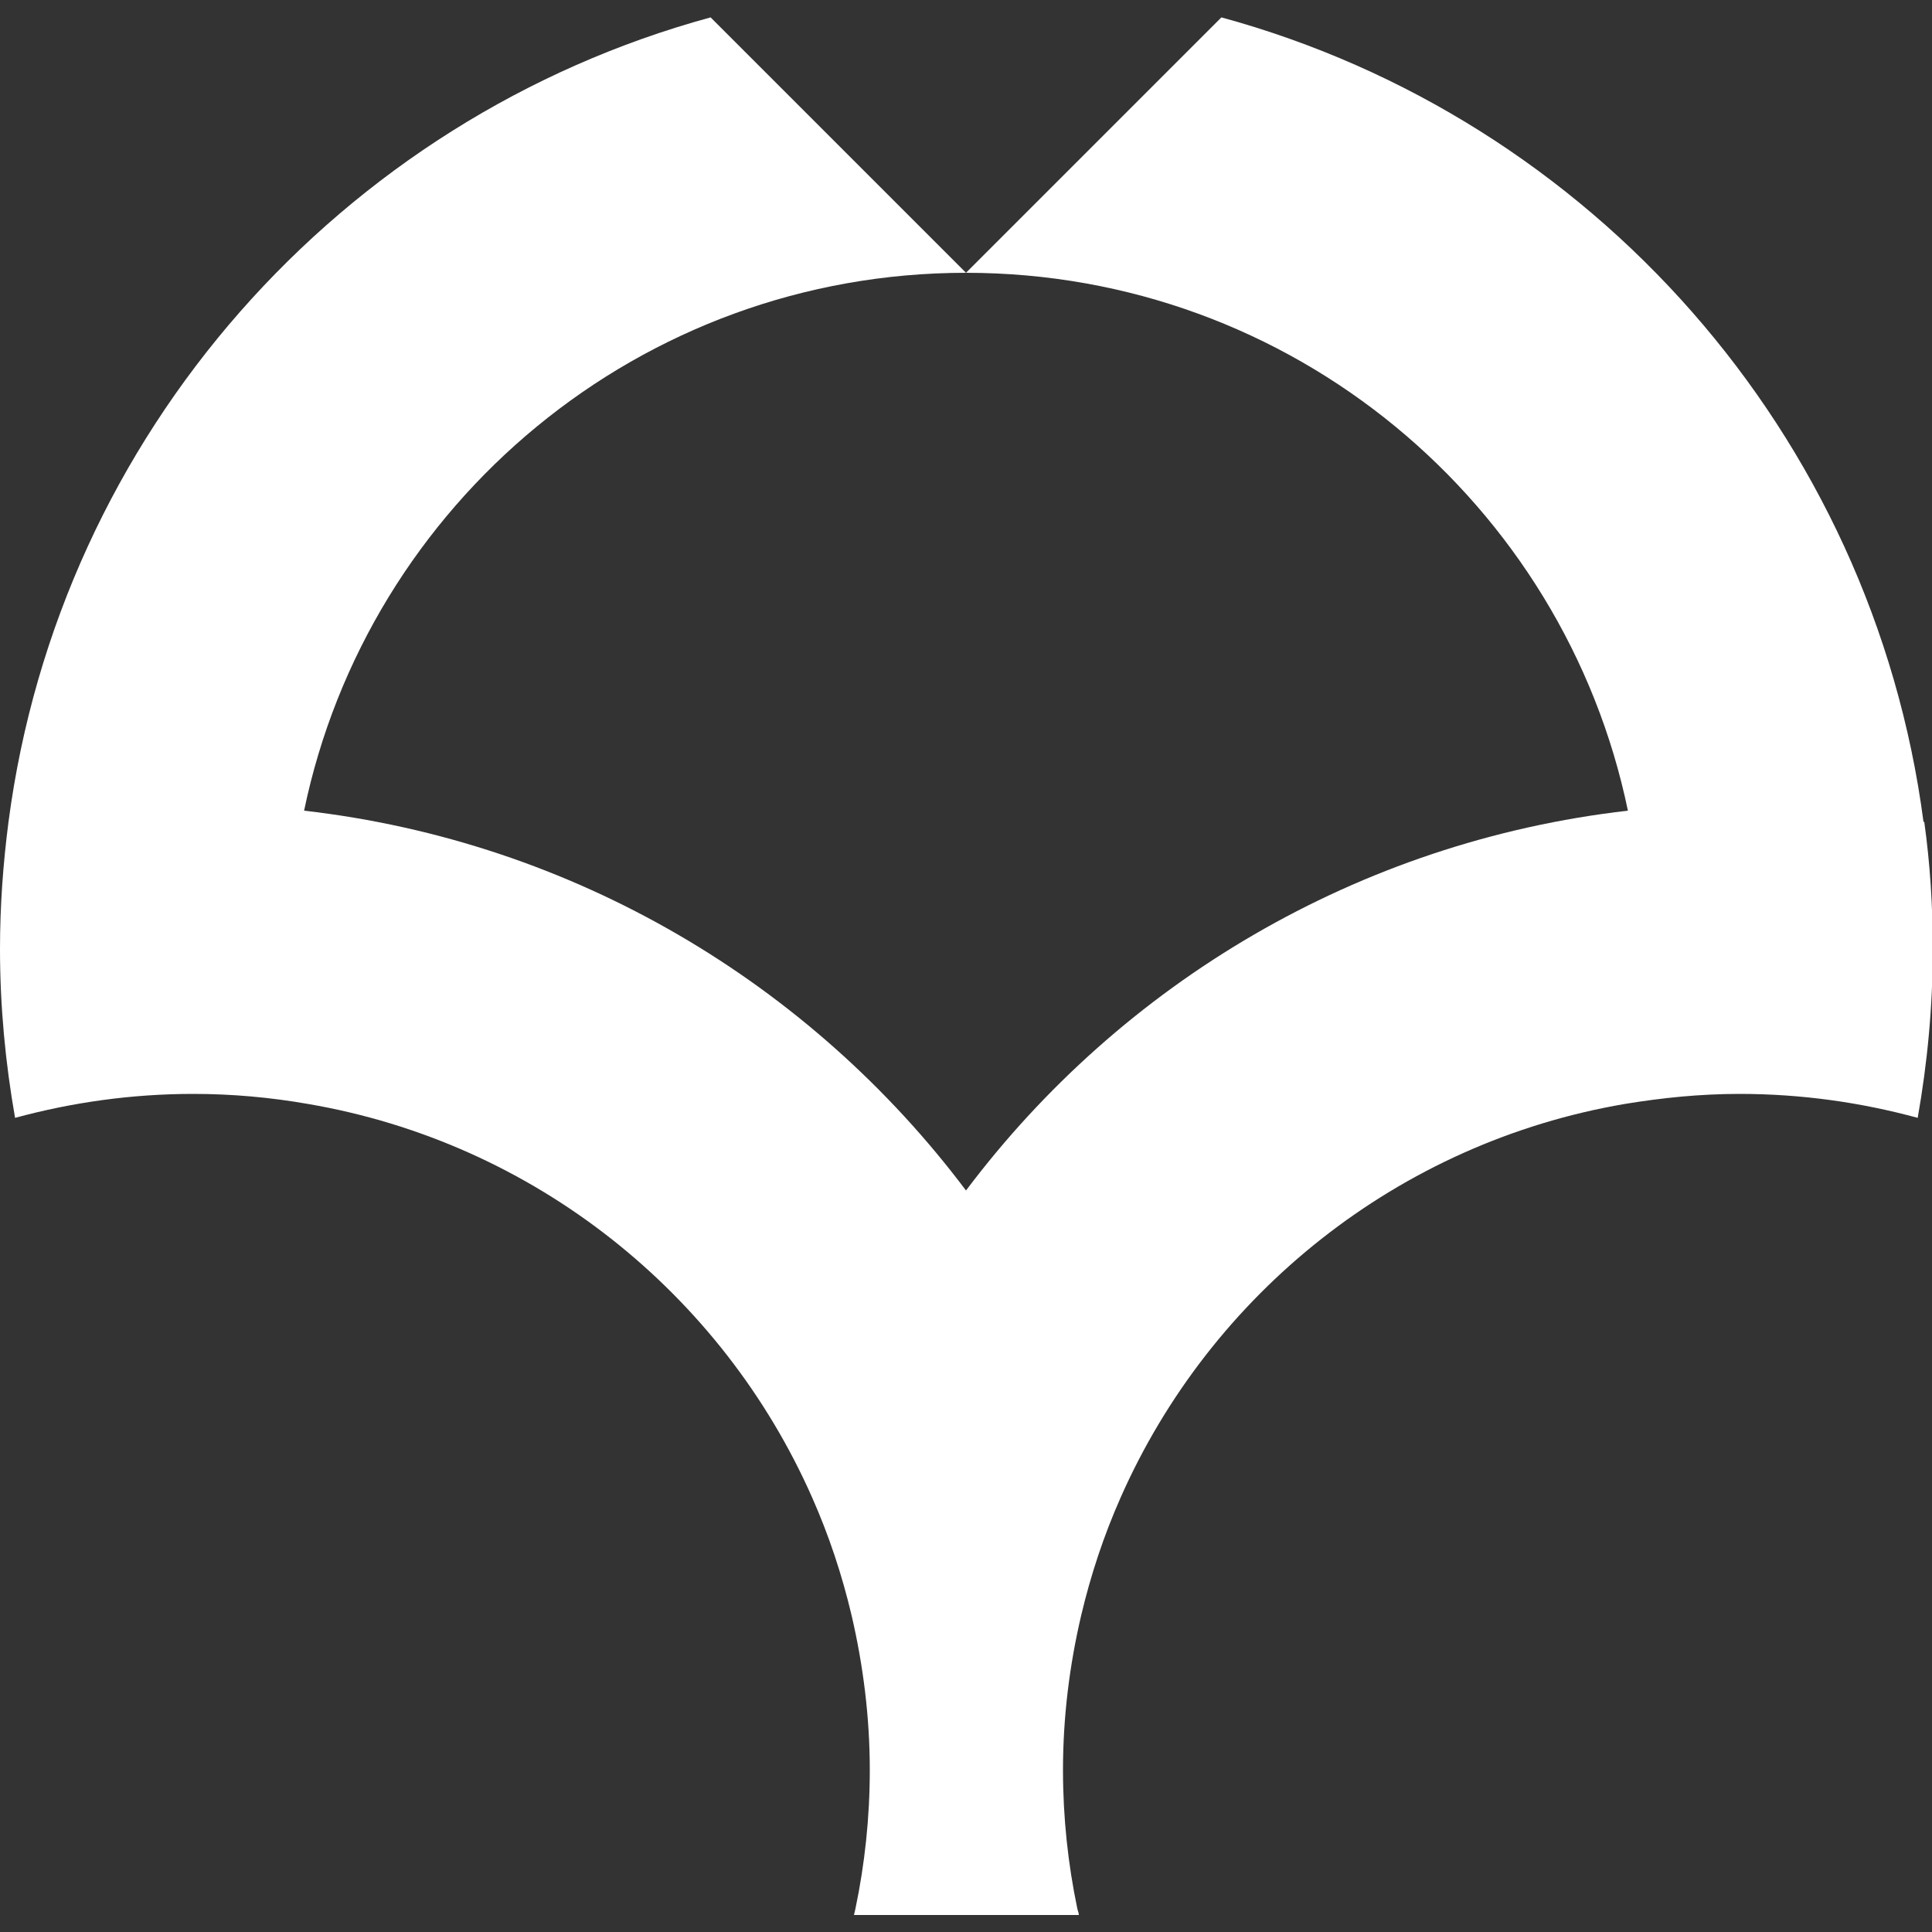
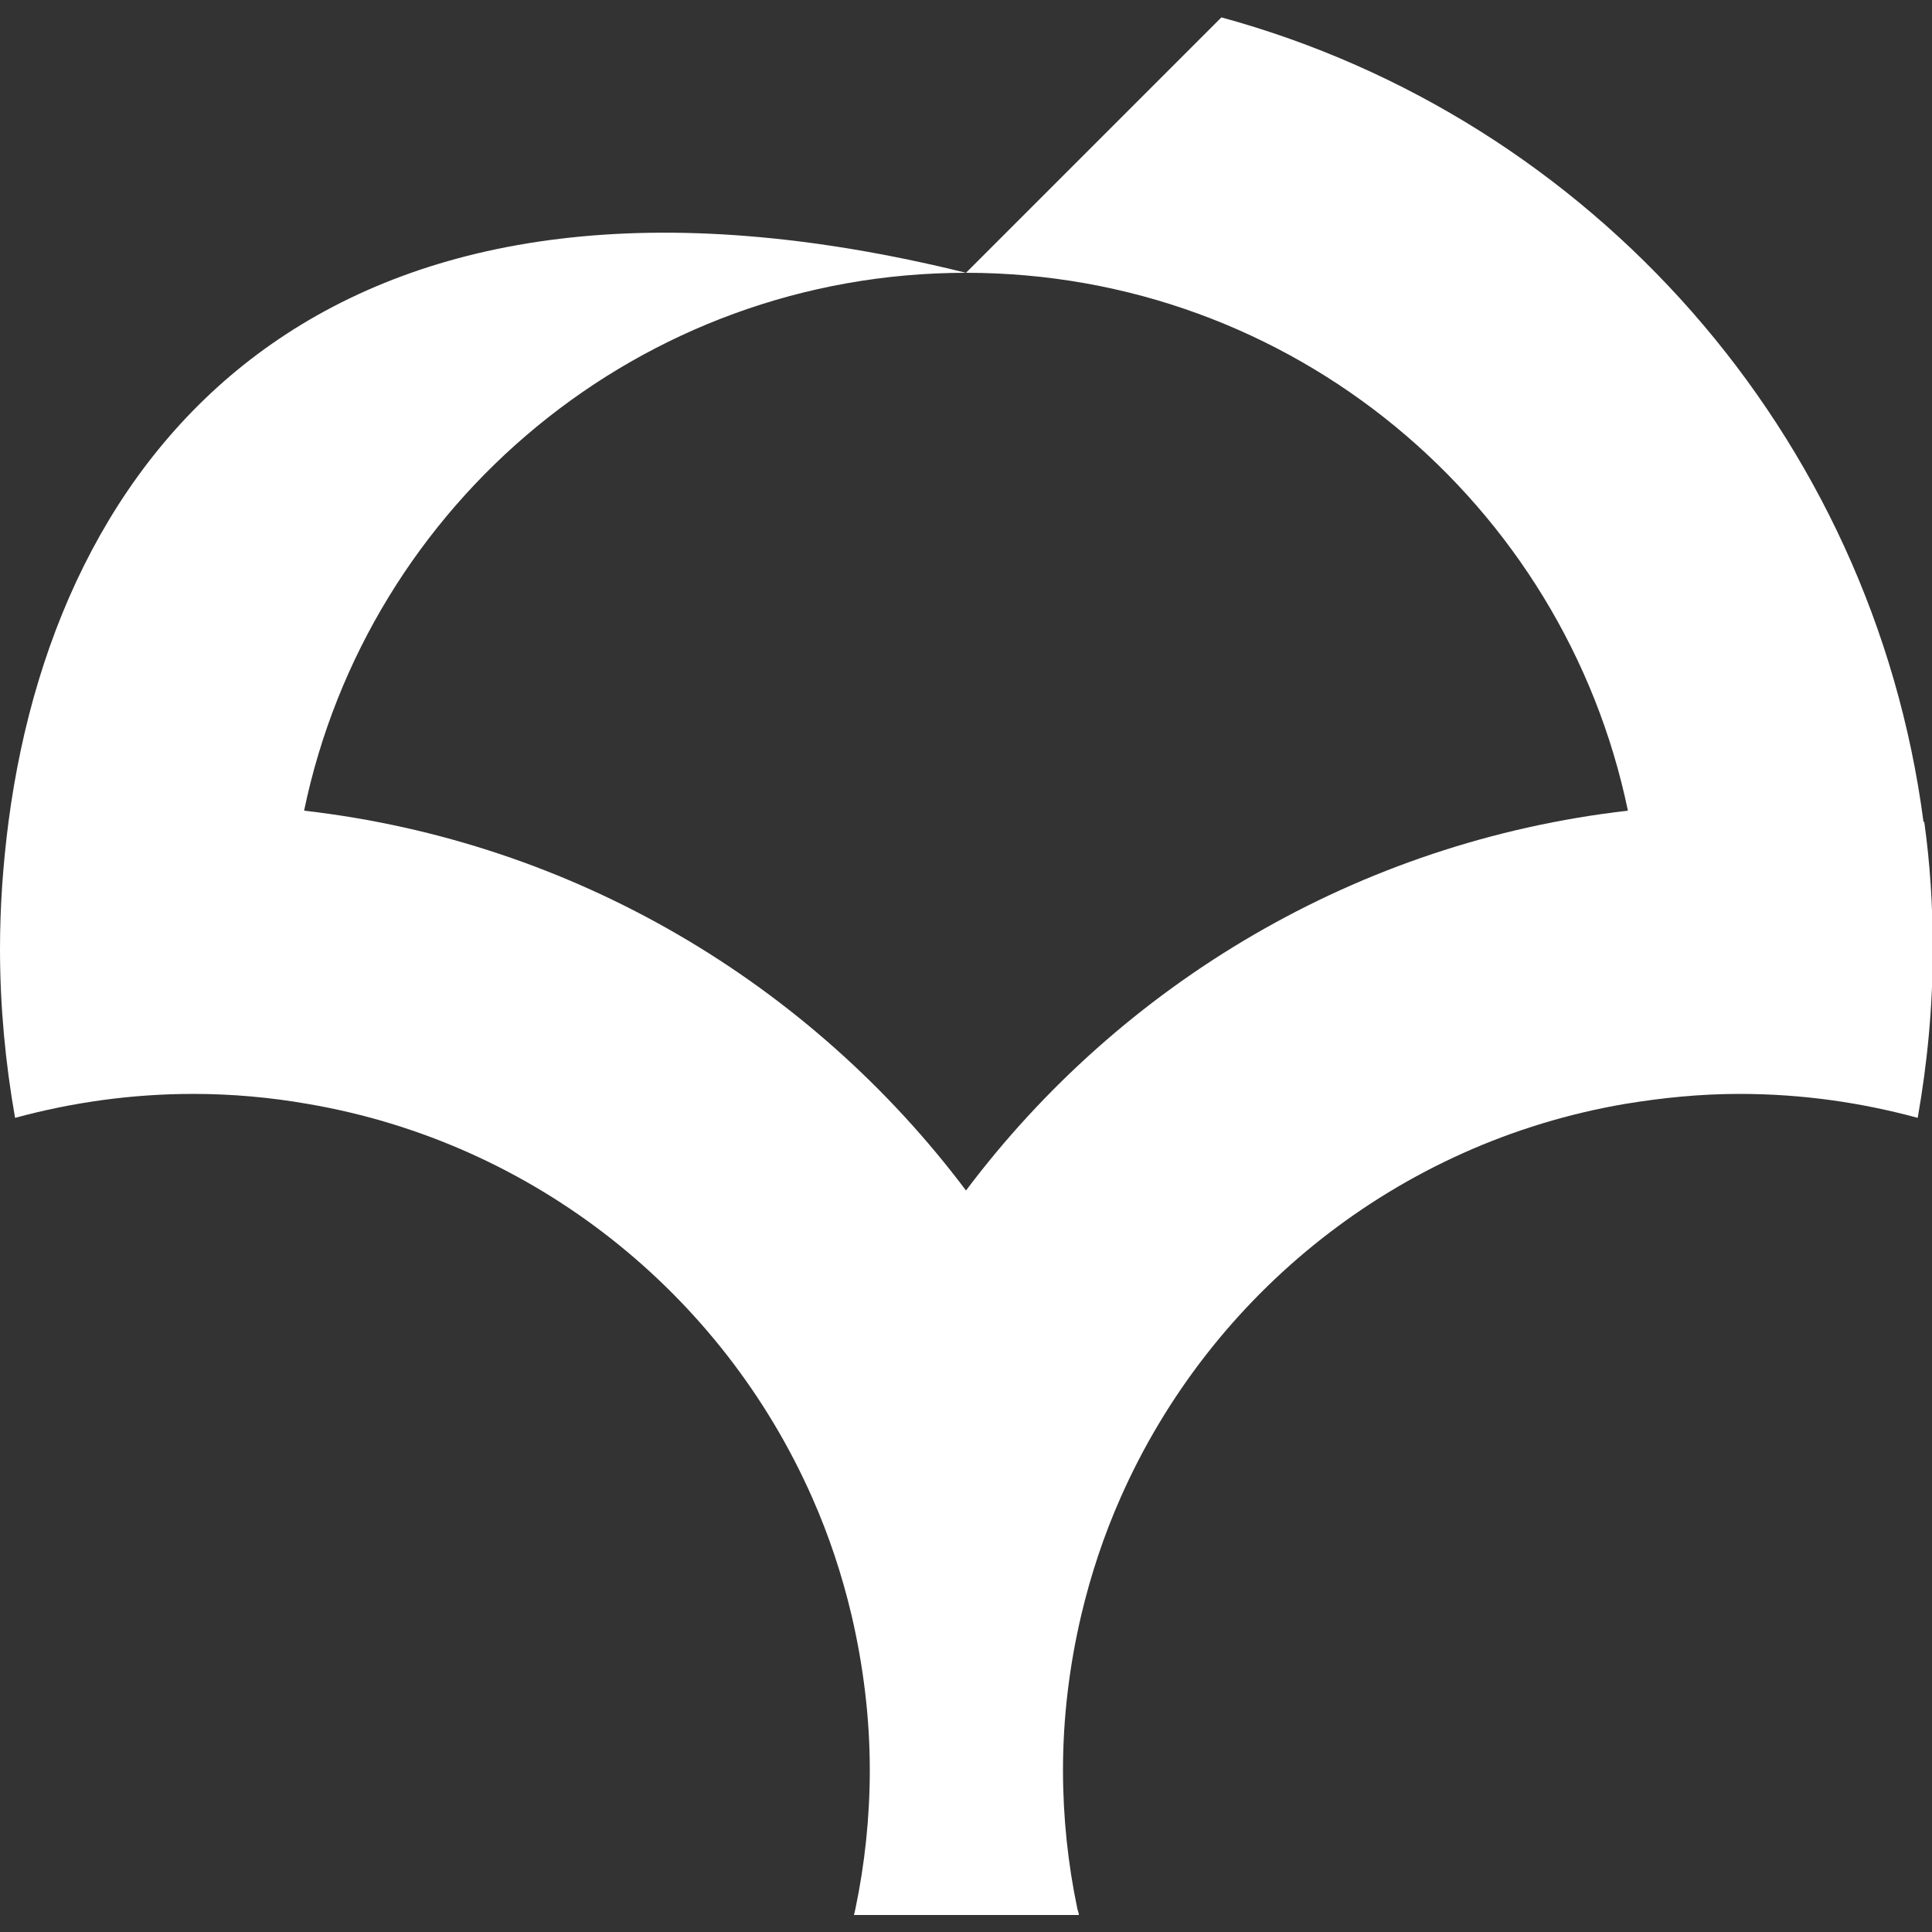
<svg xmlns="http://www.w3.org/2000/svg" viewBox="0 0 50 50">
  <rect x="0" y="0" width="50" height="50" fill="#333333" stroke="none" />
  <defs>
    <style>.d{fill:none;}.e{fill:#fff;}</style>
  </defs>
  <g id="a" />
  <g id="b">
    <g id="c">
      <g>
-         <path class="e" d="M49.78,21.27C48.46,11.22,41.18,3.06,31.61,.45l-6.61,6.61c8.44,0,15.48,5.97,17.13,13.92-6.99,.8-13.11,4.48-17.13,9.83-4.02-5.35-10.14-9.03-17.13-9.83,1.65-7.95,8.7-13.92,17.13-13.92L18.39,.45C8.82,3.06,1.54,11.22,.22,21.27c-.14,1.08-.22,2.17-.22,3.29,0,1.49,.14,2.95,.39,4.37,1.47-.4,3.02-.62,4.61-.62,1.01,0,2,.09,2.97,.26,5.86,1,10.72,4.91,13.05,10.19,.43,.97,.77,1.99,1.02,3.05,.3,1.29,.47,2.63,.47,4,0,1.23-.13,2.43-.37,3.58-.01,.06-.03,.12-.04,.17h5.82c0-.06-.03-.11-.04-.17-.24-1.15-.37-2.35-.37-3.58,0-1.38,.17-2.72,.47-4,.25-1.06,.59-2.08,1.02-3.05,2.33-5.28,7.19-9.19,13.05-10.19,.97-.16,1.95-.26,2.97-.26,1.6,0,3.14,.22,4.61,.62,.25-1.42,.39-2.87,.39-4.37,0-1.12-.07-2.21-.22-3.29" />
-         <rect class="d" width="50" height="50" />
+         <path class="e" d="M49.78,21.27C48.46,11.22,41.18,3.06,31.61,.45l-6.61,6.61c8.44,0,15.48,5.97,17.13,13.92-6.99,.8-13.11,4.48-17.13,9.83-4.02-5.35-10.14-9.03-17.13-9.83,1.65-7.95,8.7-13.92,17.13-13.92C8.82,3.06,1.54,11.22,.22,21.27c-.14,1.08-.22,2.17-.22,3.29,0,1.49,.14,2.95,.39,4.37,1.47-.4,3.02-.62,4.61-.62,1.01,0,2,.09,2.97,.26,5.86,1,10.72,4.91,13.05,10.19,.43,.97,.77,1.99,1.02,3.05,.3,1.29,.47,2.63,.47,4,0,1.23-.13,2.43-.37,3.58-.01,.06-.03,.12-.04,.17h5.82c0-.06-.03-.11-.04-.17-.24-1.15-.37-2.35-.37-3.58,0-1.38,.17-2.72,.47-4,.25-1.06,.59-2.08,1.02-3.05,2.33-5.28,7.19-9.19,13.05-10.19,.97-.16,1.95-.26,2.97-.26,1.6,0,3.14,.22,4.61,.62,.25-1.42,.39-2.87,.39-4.37,0-1.12-.07-2.21-.22-3.29" />
      </g>
    </g>
  </g>
</svg>